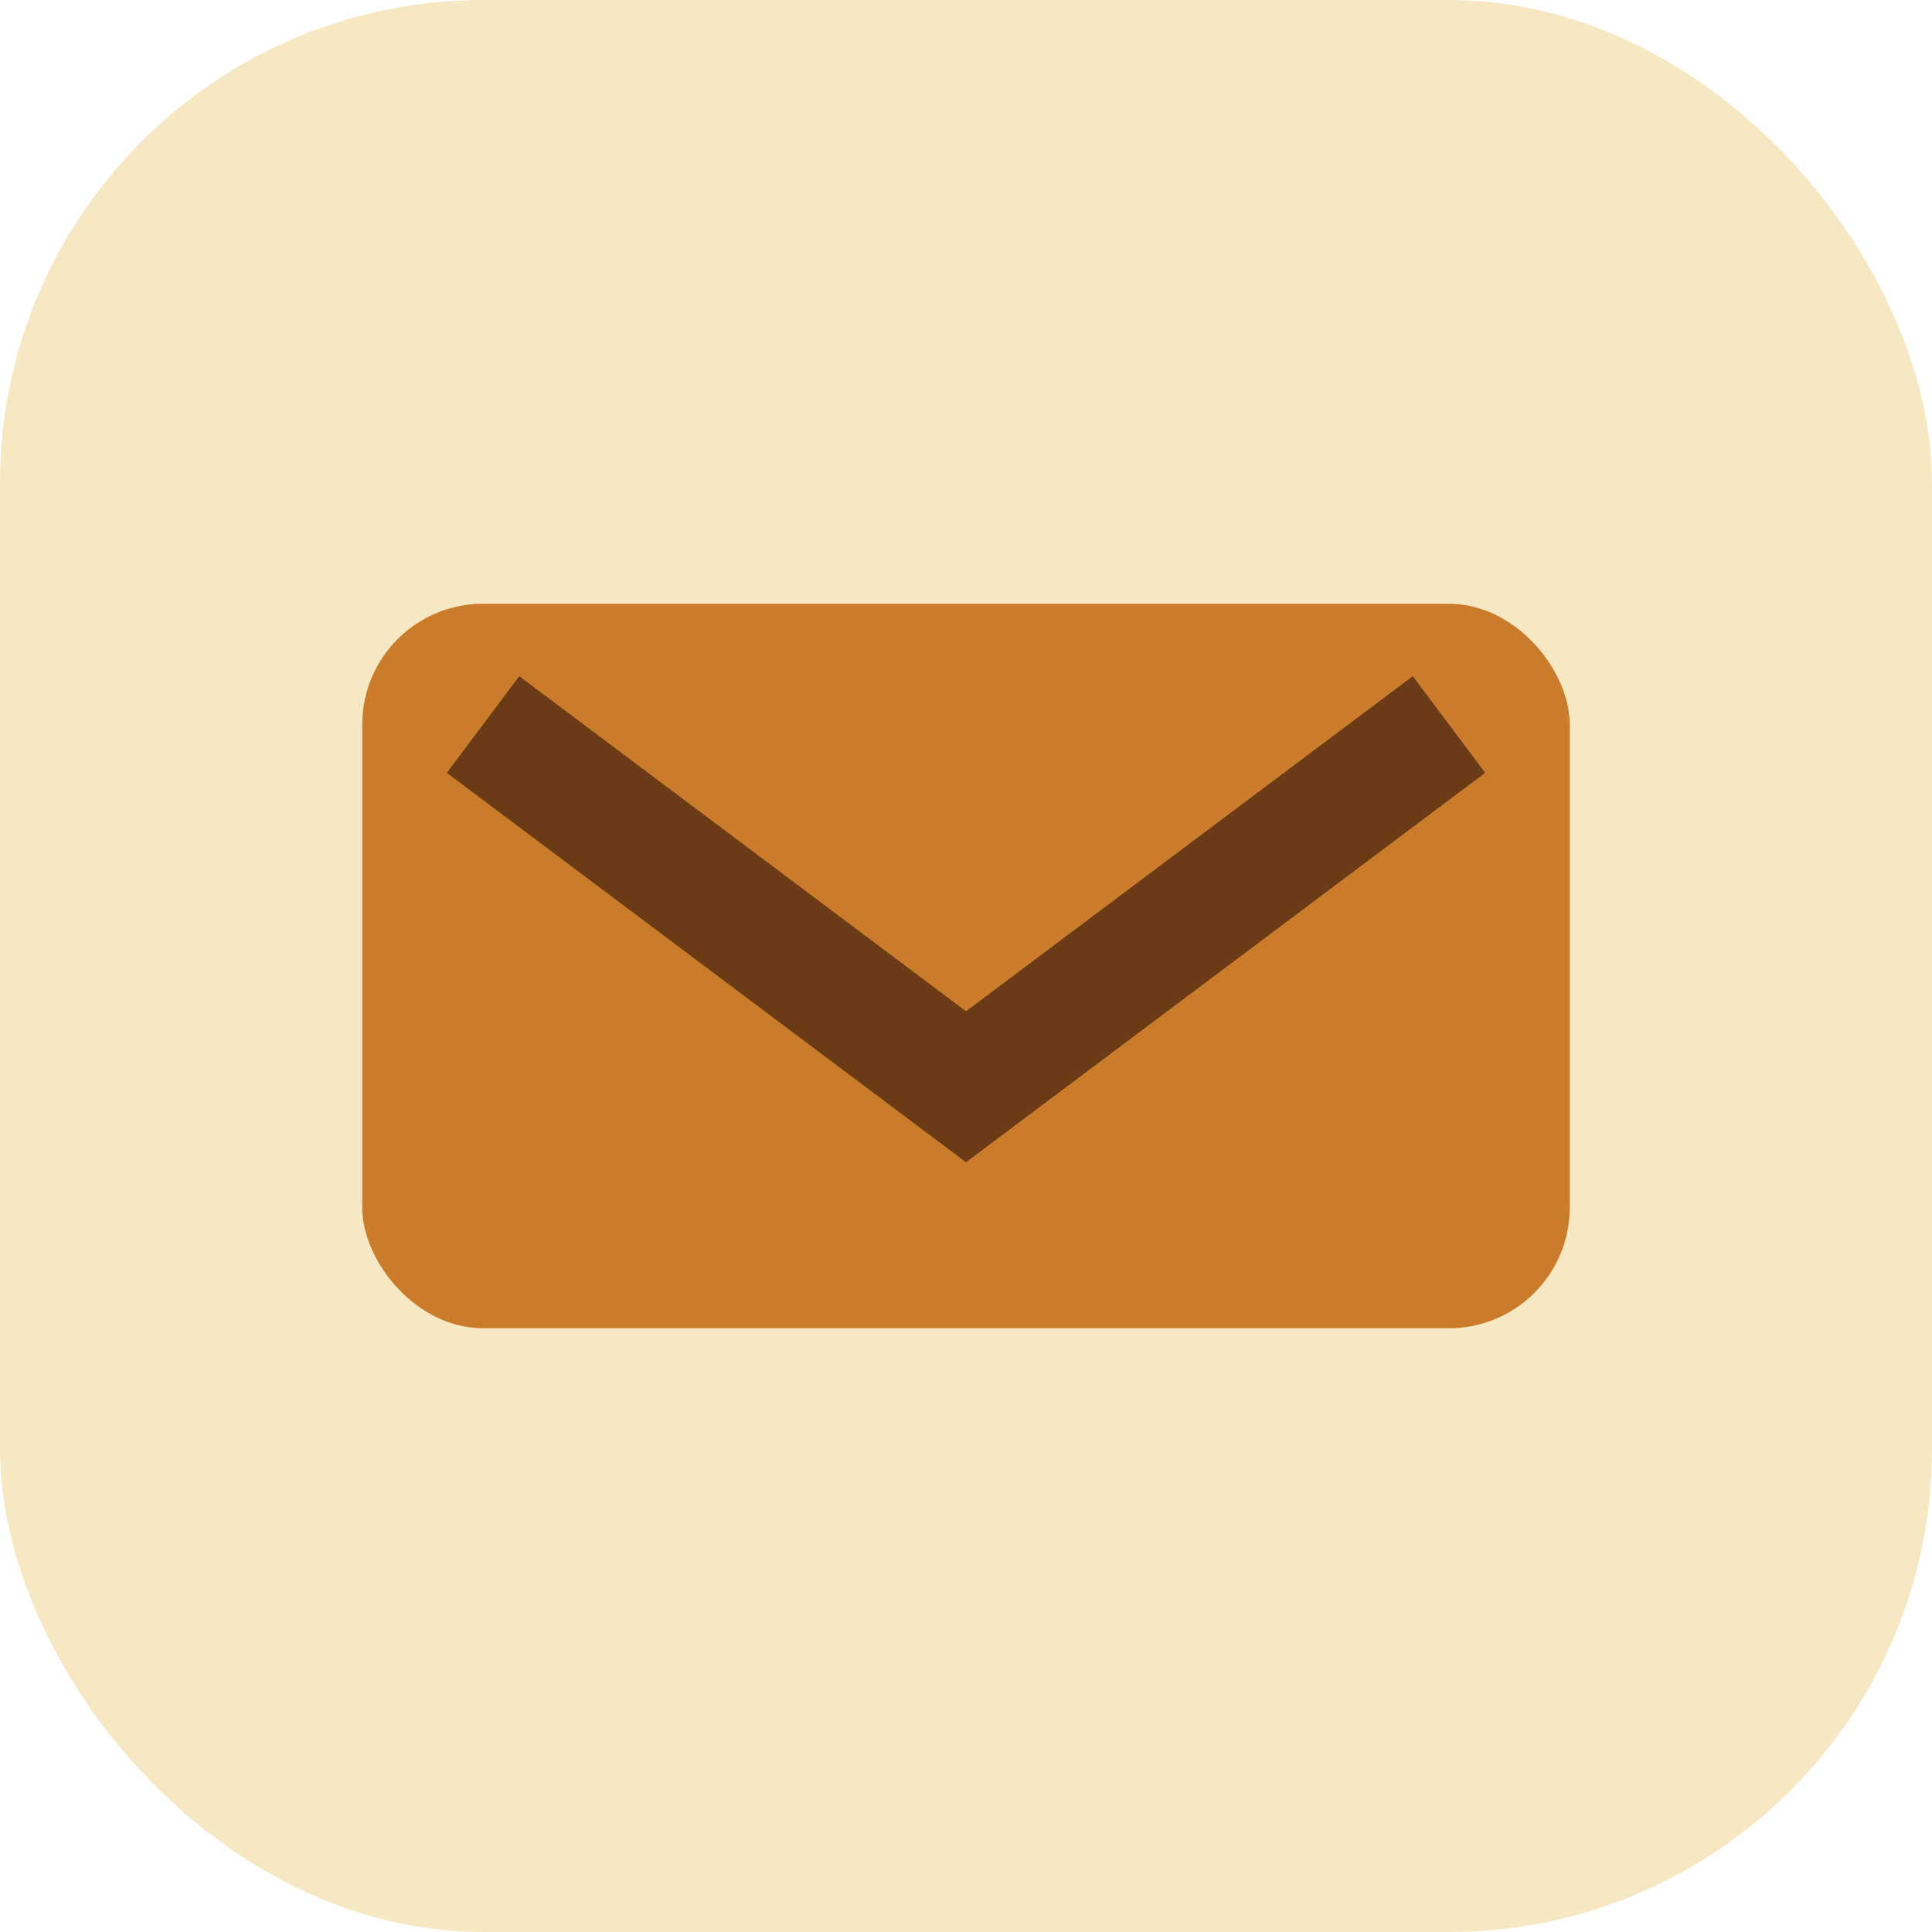
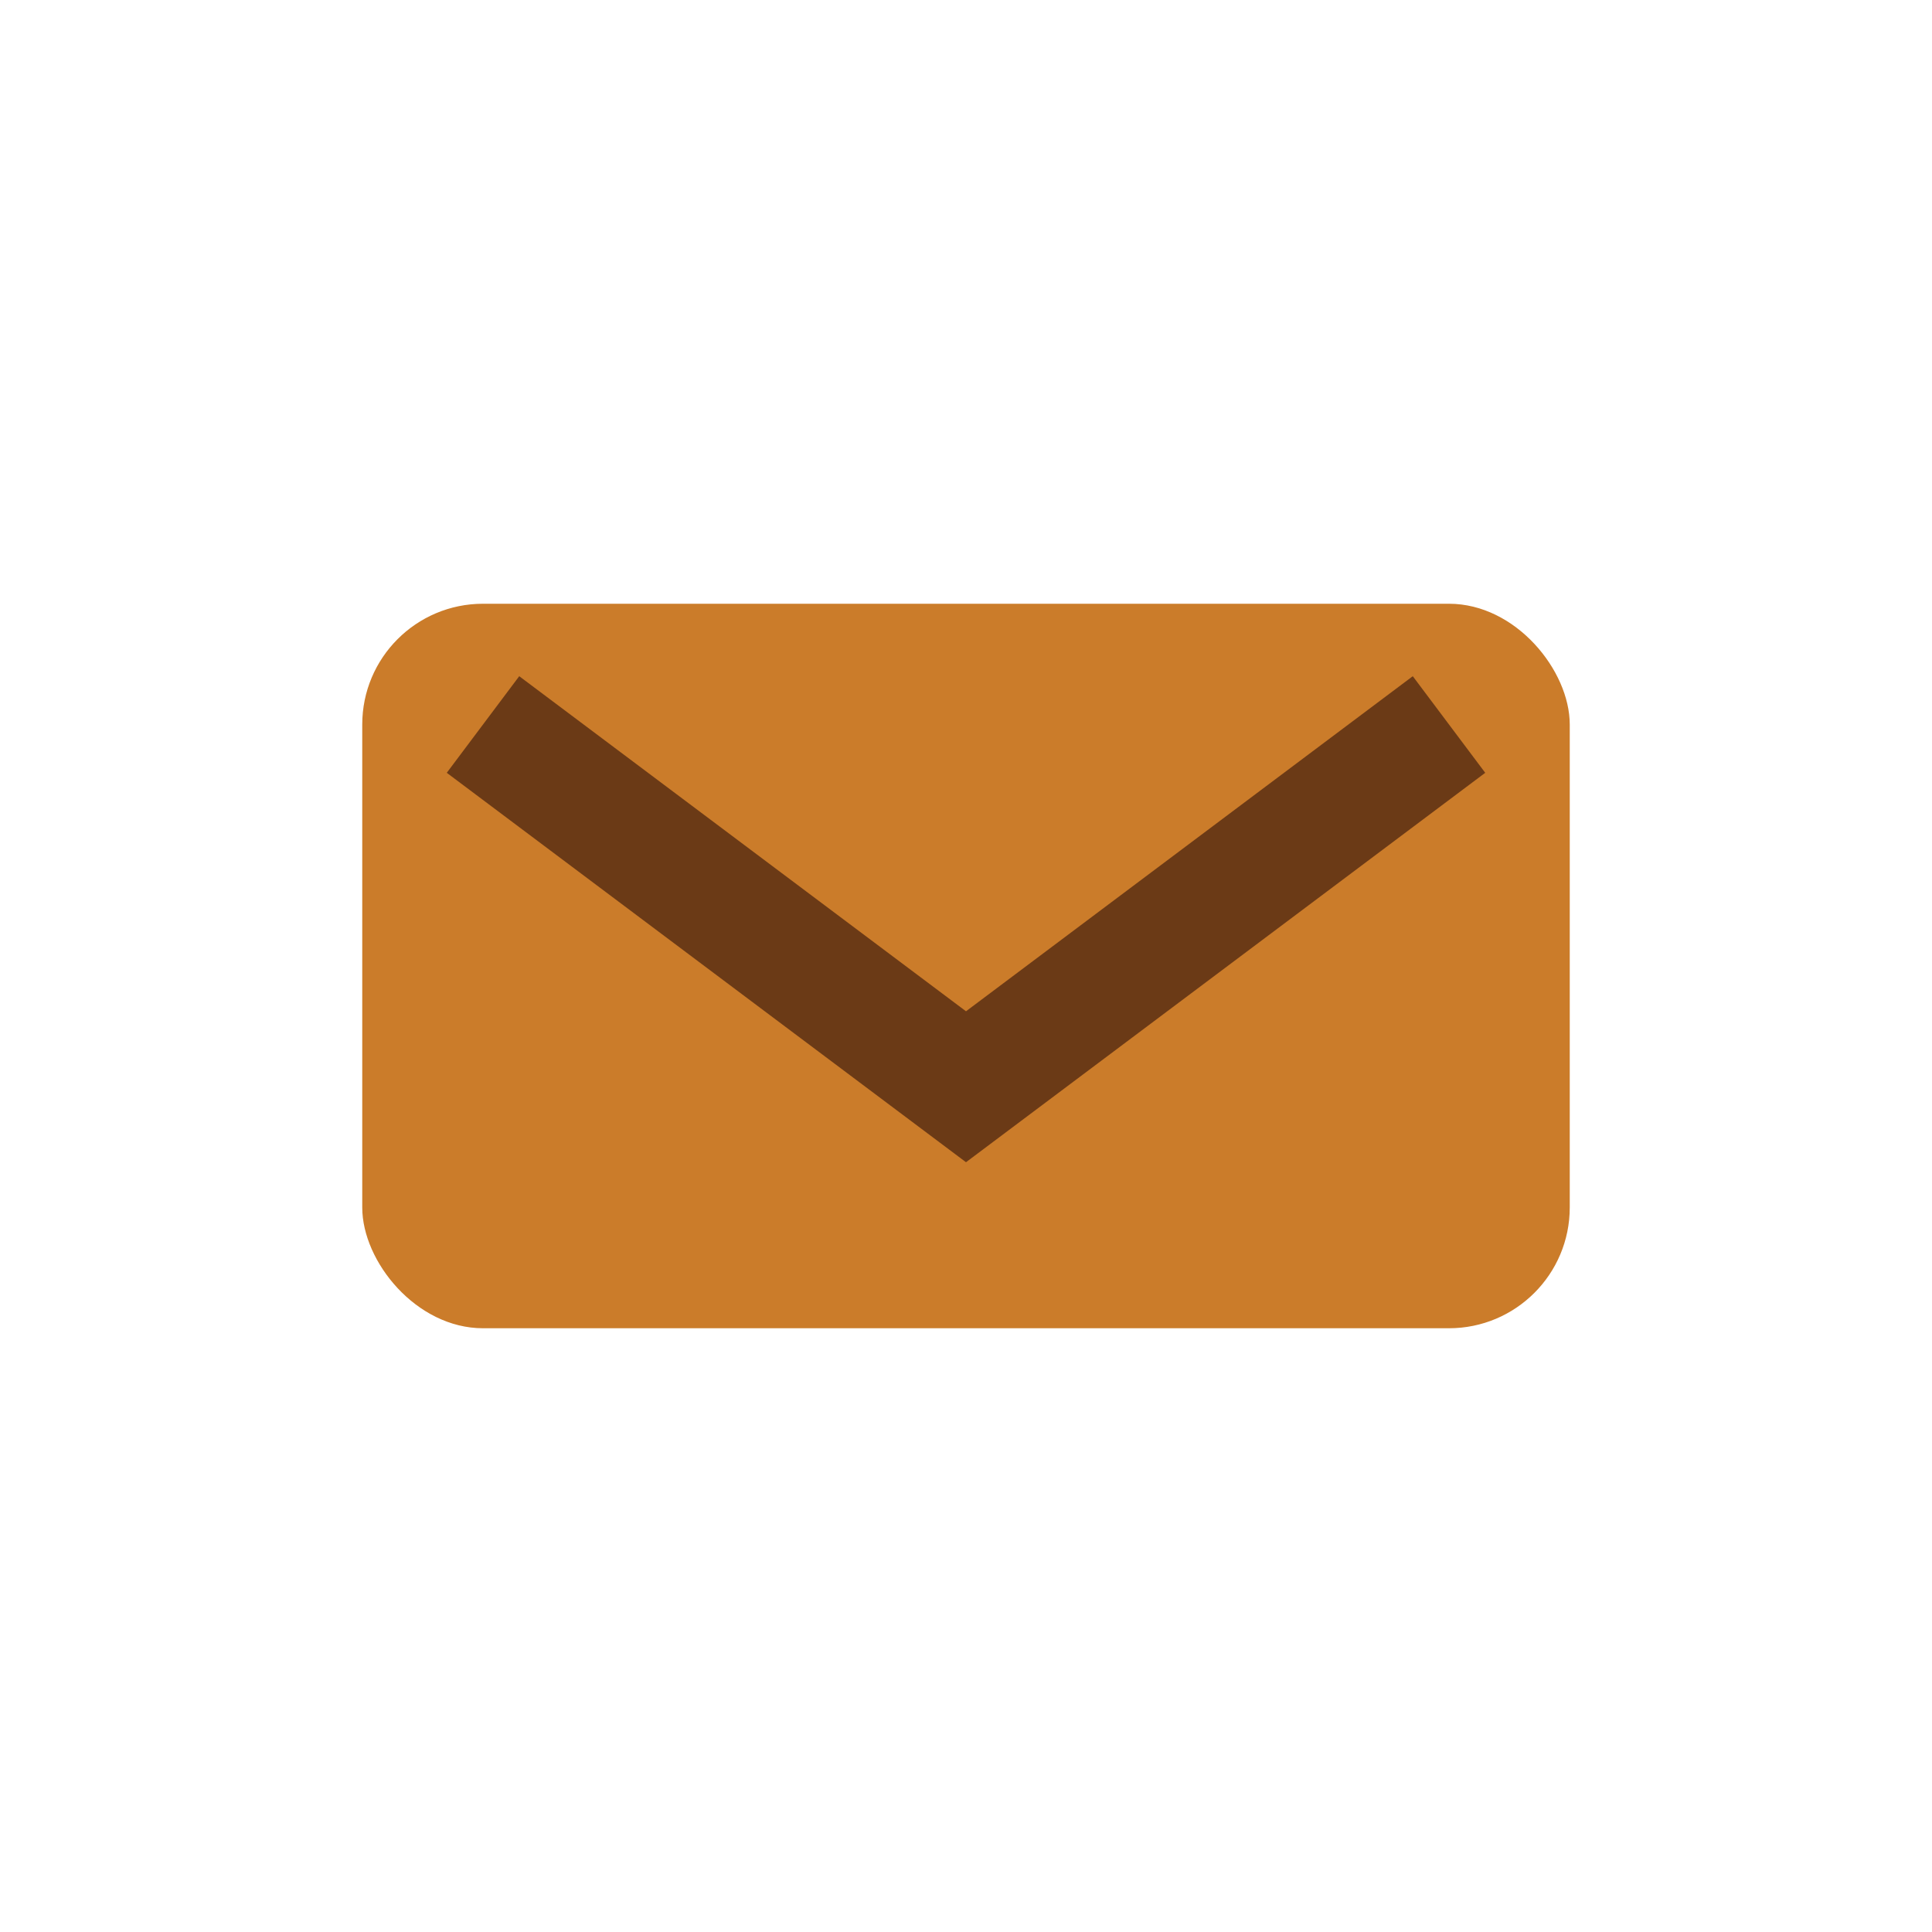
<svg xmlns="http://www.w3.org/2000/svg" width="32" height="32" viewBox="0 0 32 32">
-   <rect width="32" height="32" rx="8" fill="#F6E8C2" />
  <rect x="6" y="10" width="20" height="12" rx="2" fill="#CB7C2A" />
  <path d="M8 12l8 6 8-6" fill="none" stroke="#6B3A16" stroke-width="2" />
</svg>